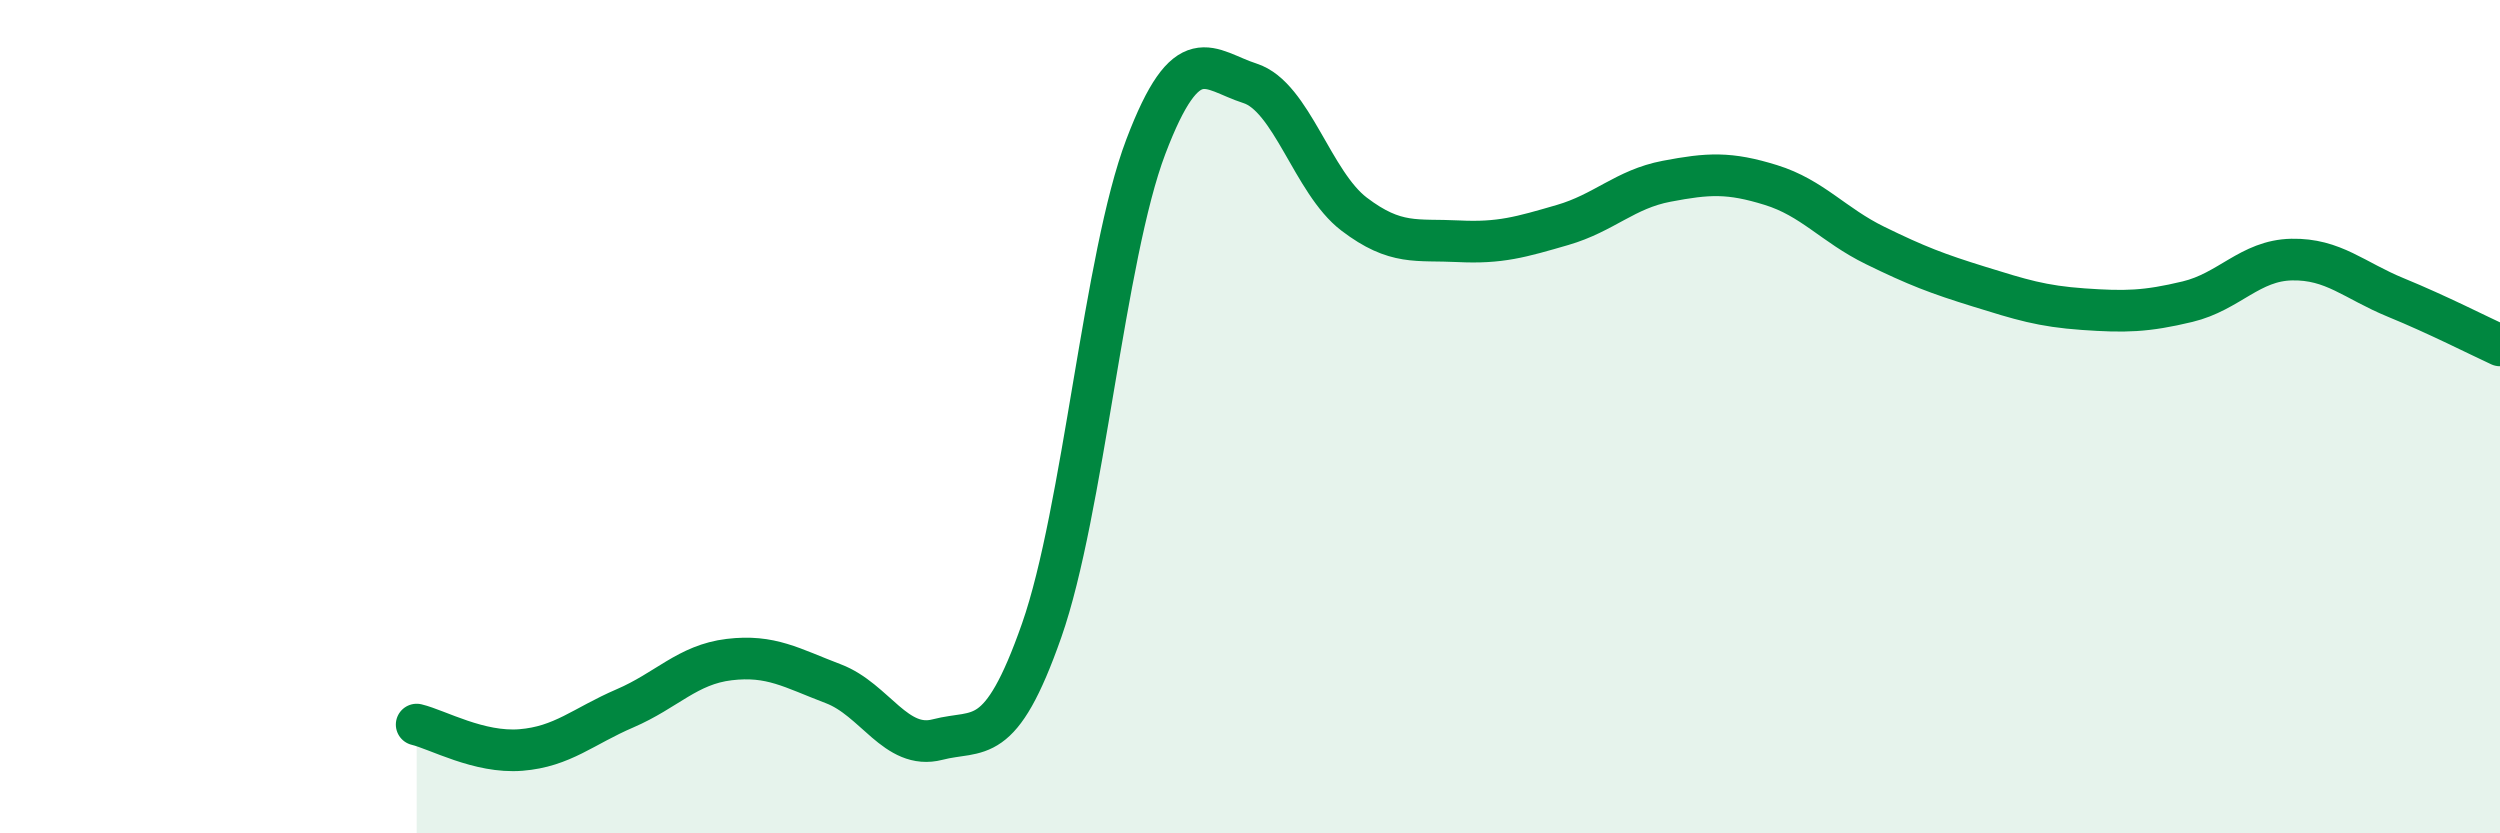
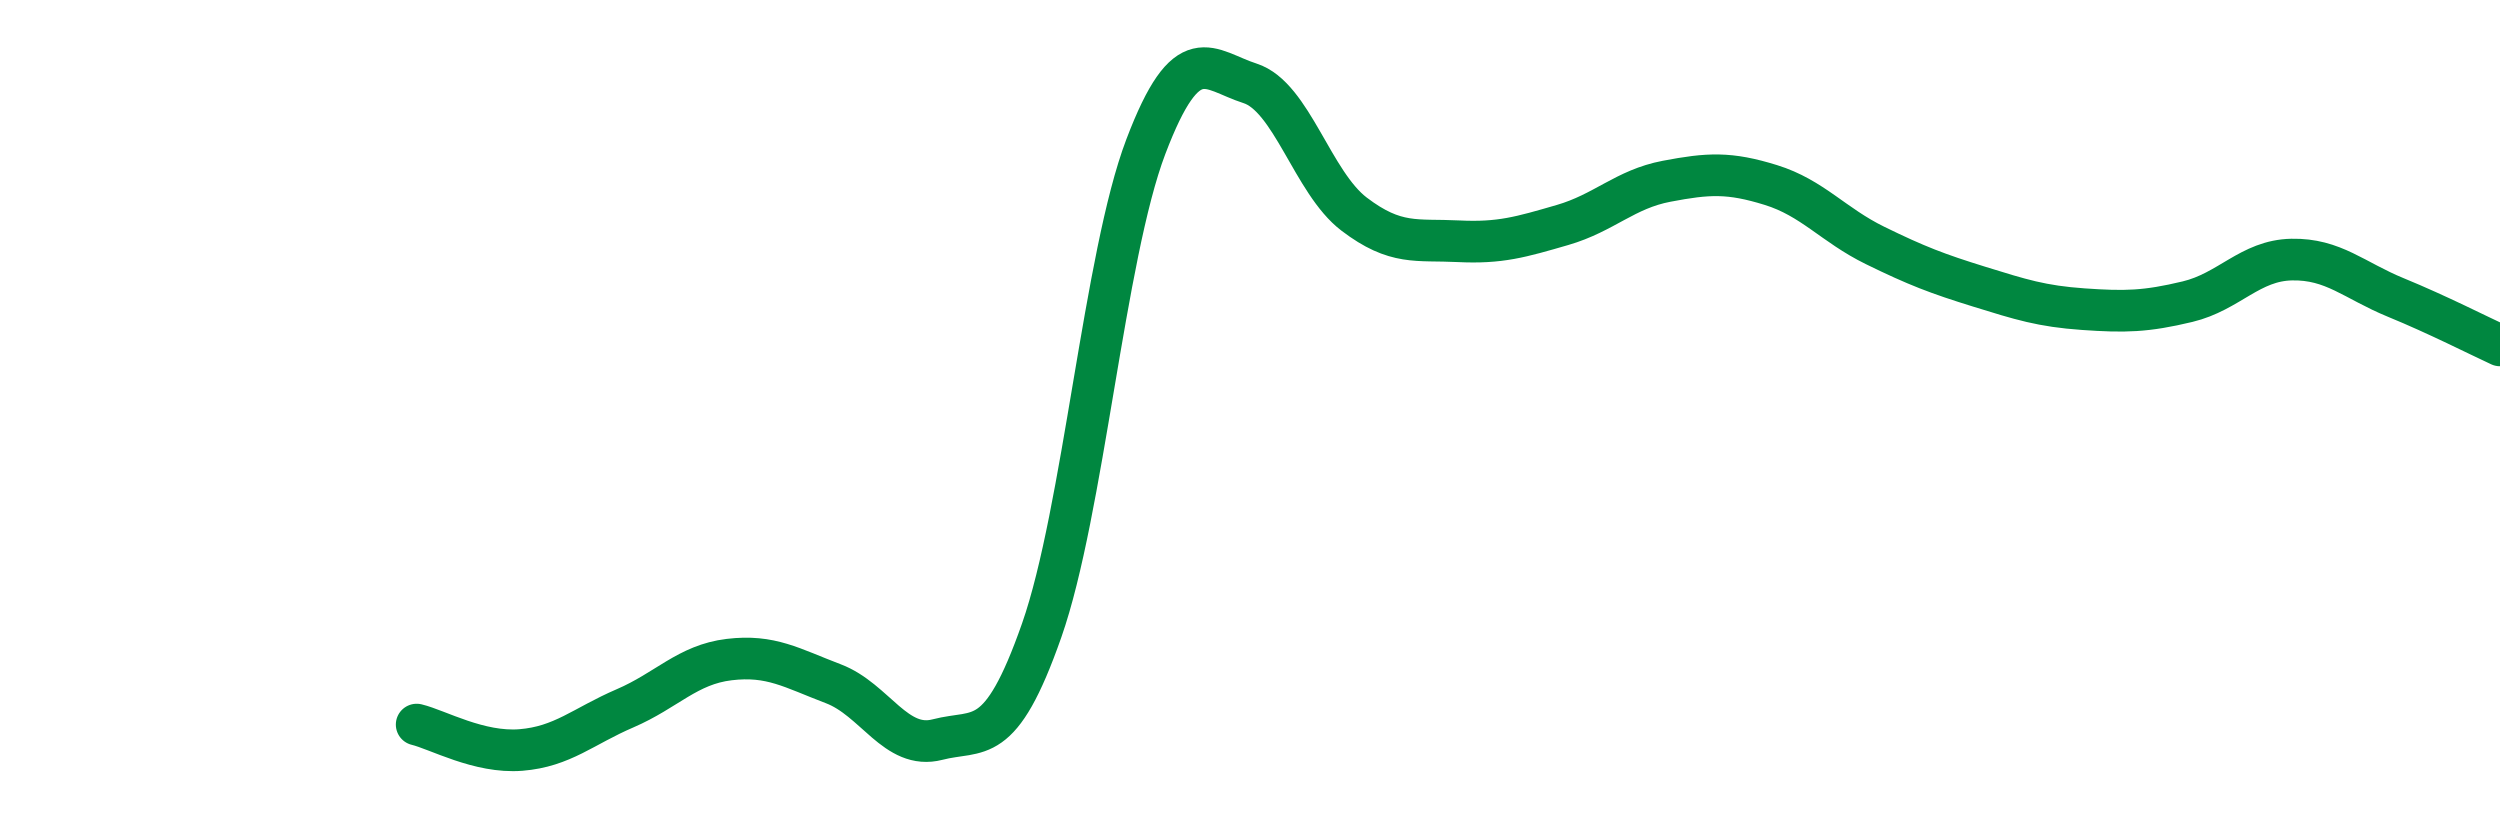
<svg xmlns="http://www.w3.org/2000/svg" width="60" height="20" viewBox="0 0 60 20">
-   <path d="M 10,17.39 C 10.5,17.51 11.5,18.08 12.5,18 C 13.5,17.92 14,17.43 15,17 C 16,16.57 16.5,15.95 17.5,15.83 C 18.5,15.71 19,16.03 20,16.41 C 21,16.79 21.5,18.01 22.5,17.75 C 23.5,17.49 24,17.98 25,15.13 C 26,12.28 26.5,6.15 27.5,3.52 C 28.5,0.89 29,1.68 30,2 C 31,2.32 31.5,4.38 32.5,5.14 C 33.5,5.9 34,5.74 35,5.79 C 36,5.84 36.5,5.69 37.5,5.4 C 38.5,5.11 39,4.54 40,4.35 C 41,4.16 41.5,4.13 42.5,4.44 C 43.5,4.75 44,5.4 45,5.89 C 46,6.38 46.5,6.57 47.5,6.88 C 48.5,7.19 49,7.35 50,7.42 C 51,7.49 51.5,7.48 52.5,7.24 C 53.5,7 54,6.25 55,6.23 C 56,6.21 56.5,6.73 57.5,7.14 C 58.5,7.55 59.5,8.06 60,8.29L60 20L10 20Z" fill="#008740" opacity="0.1" stroke-linecap="round" stroke-linejoin="round" />
  <path d="M 10,17.39 C 10.5,17.51 11.5,18.08 12.5,18 C 13.5,17.92 14,17.43 15,17 C 16,16.57 16.5,15.95 17.5,15.83 C 18.5,15.71 19,16.03 20,16.41 C 21,16.79 21.5,18.01 22.5,17.75 C 23.5,17.49 24,17.98 25,15.13 C 26,12.28 26.5,6.15 27.5,3.52 C 28.5,0.89 29,1.68 30,2 C 31,2.32 31.5,4.38 32.5,5.14 C 33.5,5.9 34,5.74 35,5.79 C 36,5.84 36.5,5.69 37.5,5.4 C 38.5,5.11 39,4.54 40,4.35 C 41,4.16 41.5,4.13 42.5,4.44 C 43.5,4.75 44,5.4 45,5.89 C 46,6.38 46.5,6.57 47.5,6.88 C 48.5,7.19 49,7.35 50,7.42 C 51,7.49 51.5,7.48 52.5,7.24 C 53.5,7 54,6.25 55,6.23 C 56,6.21 56.5,6.73 57.5,7.14 C 58.5,7.55 59.5,8.06 60,8.29" stroke="#008740" stroke-width="1" fill="none" stroke-linecap="round" stroke-linejoin="round" />
</svg>